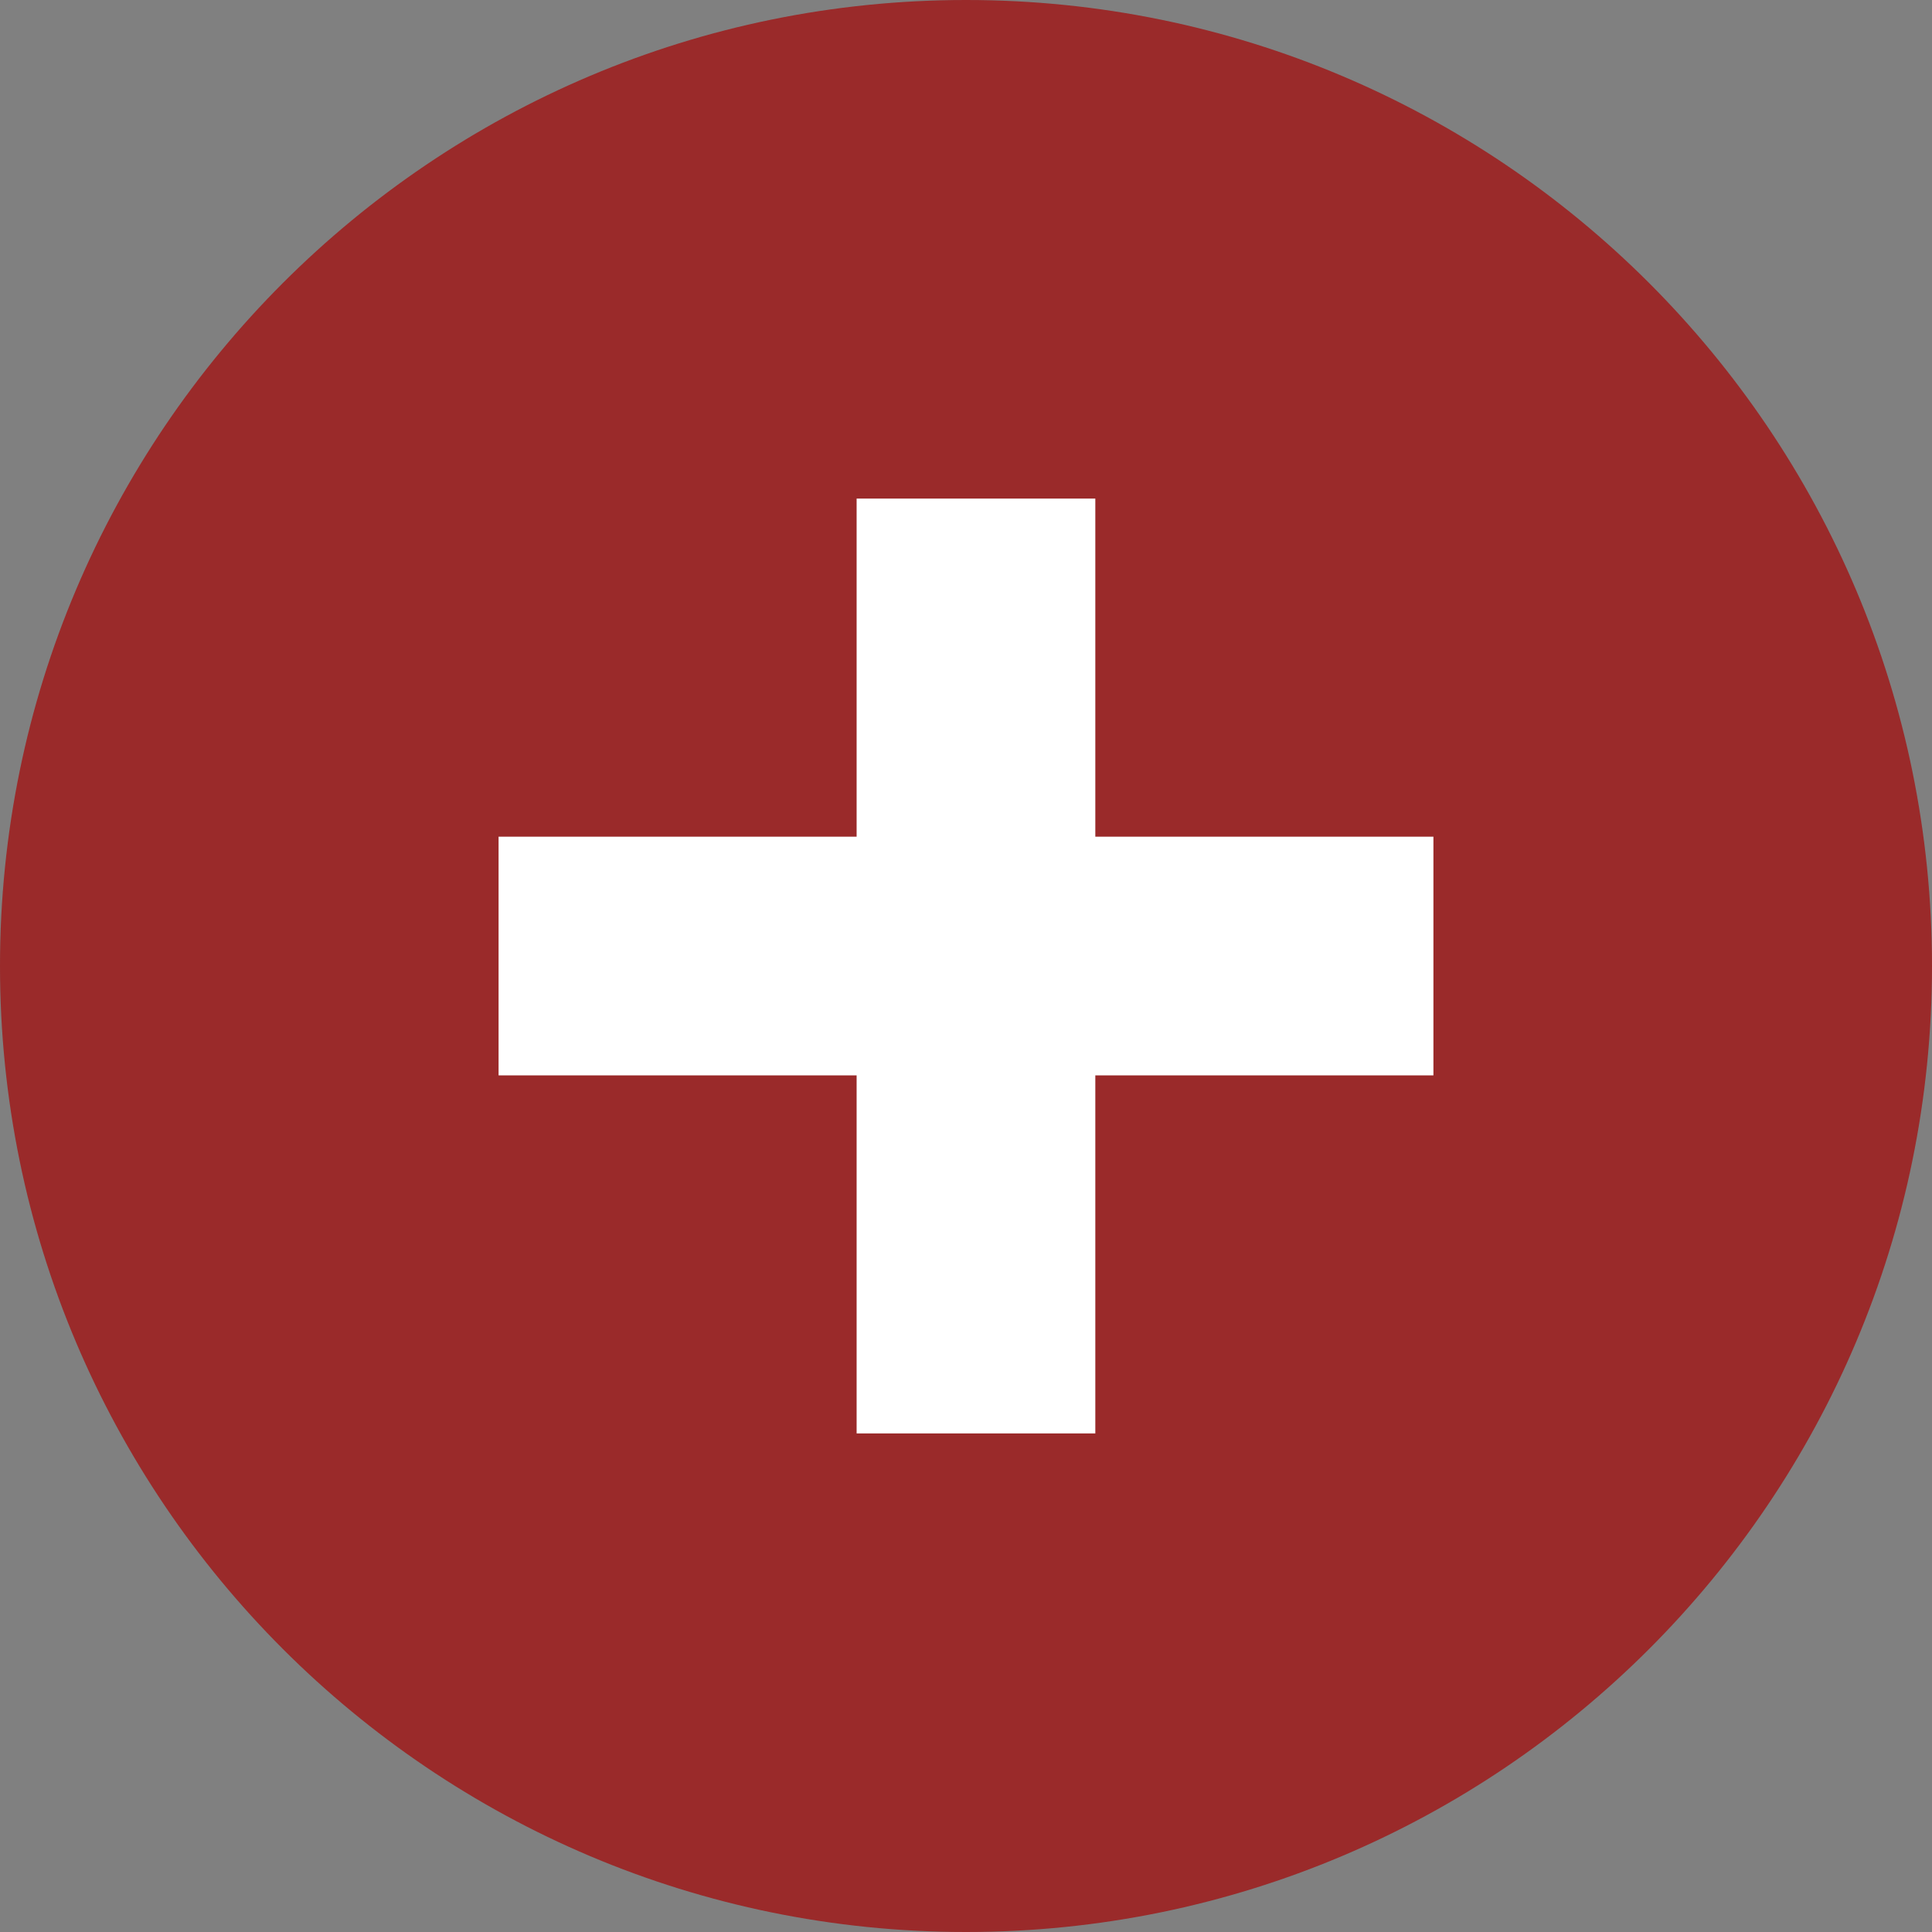
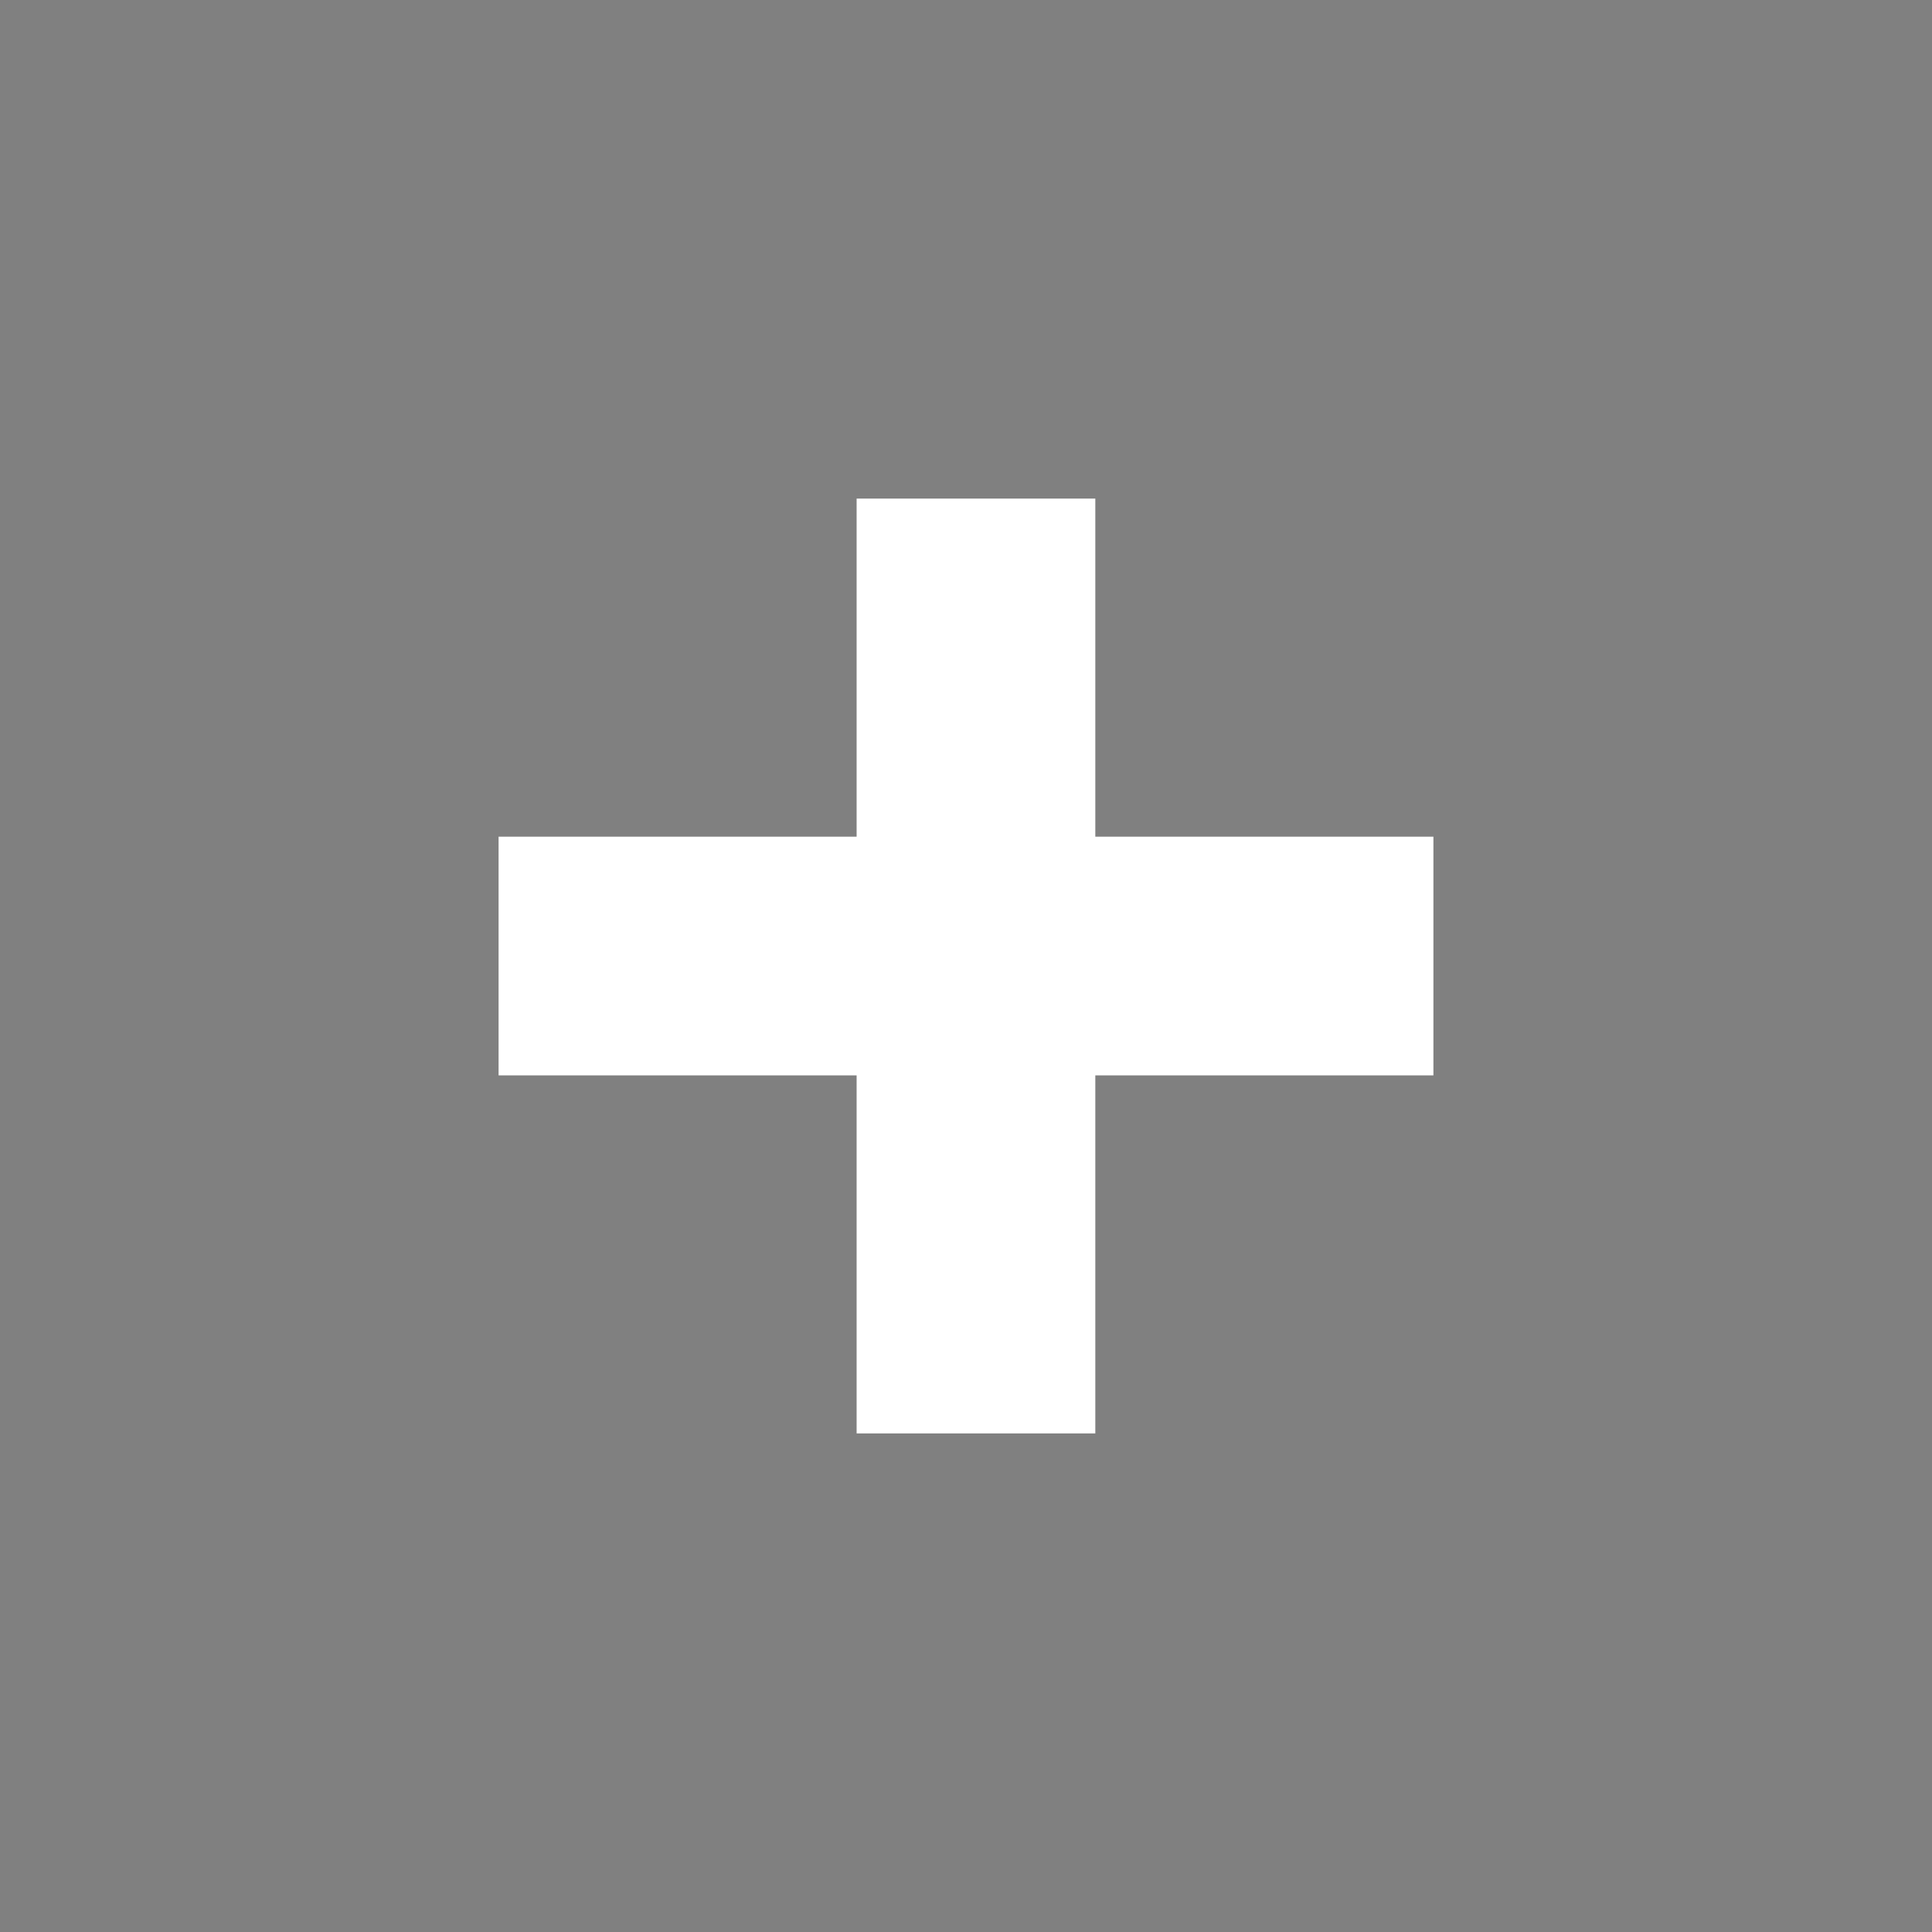
<svg xmlns="http://www.w3.org/2000/svg" width="31" height="31" viewBox="0 0 31 31" fill="none">
  <rect x="0" y="0" width="31" height="31" fill="#808080" stroke="none" />
-   <path d="M31 15.5C31 24.06 24.06 31 15.5 31C6.94 31 0 24.06 0 15.5C0 6.94 6.94 0 15.5 0C24.06 0 31 6.94 31 15.5Z" fill="#A01414" fill-opacity="0.8" />
  <path d="M17.575 8H13.745V13.425H8V17.255H13.745V23H17.575V17.255H23V13.425H17.575V8Z" fill="white" />
</svg>